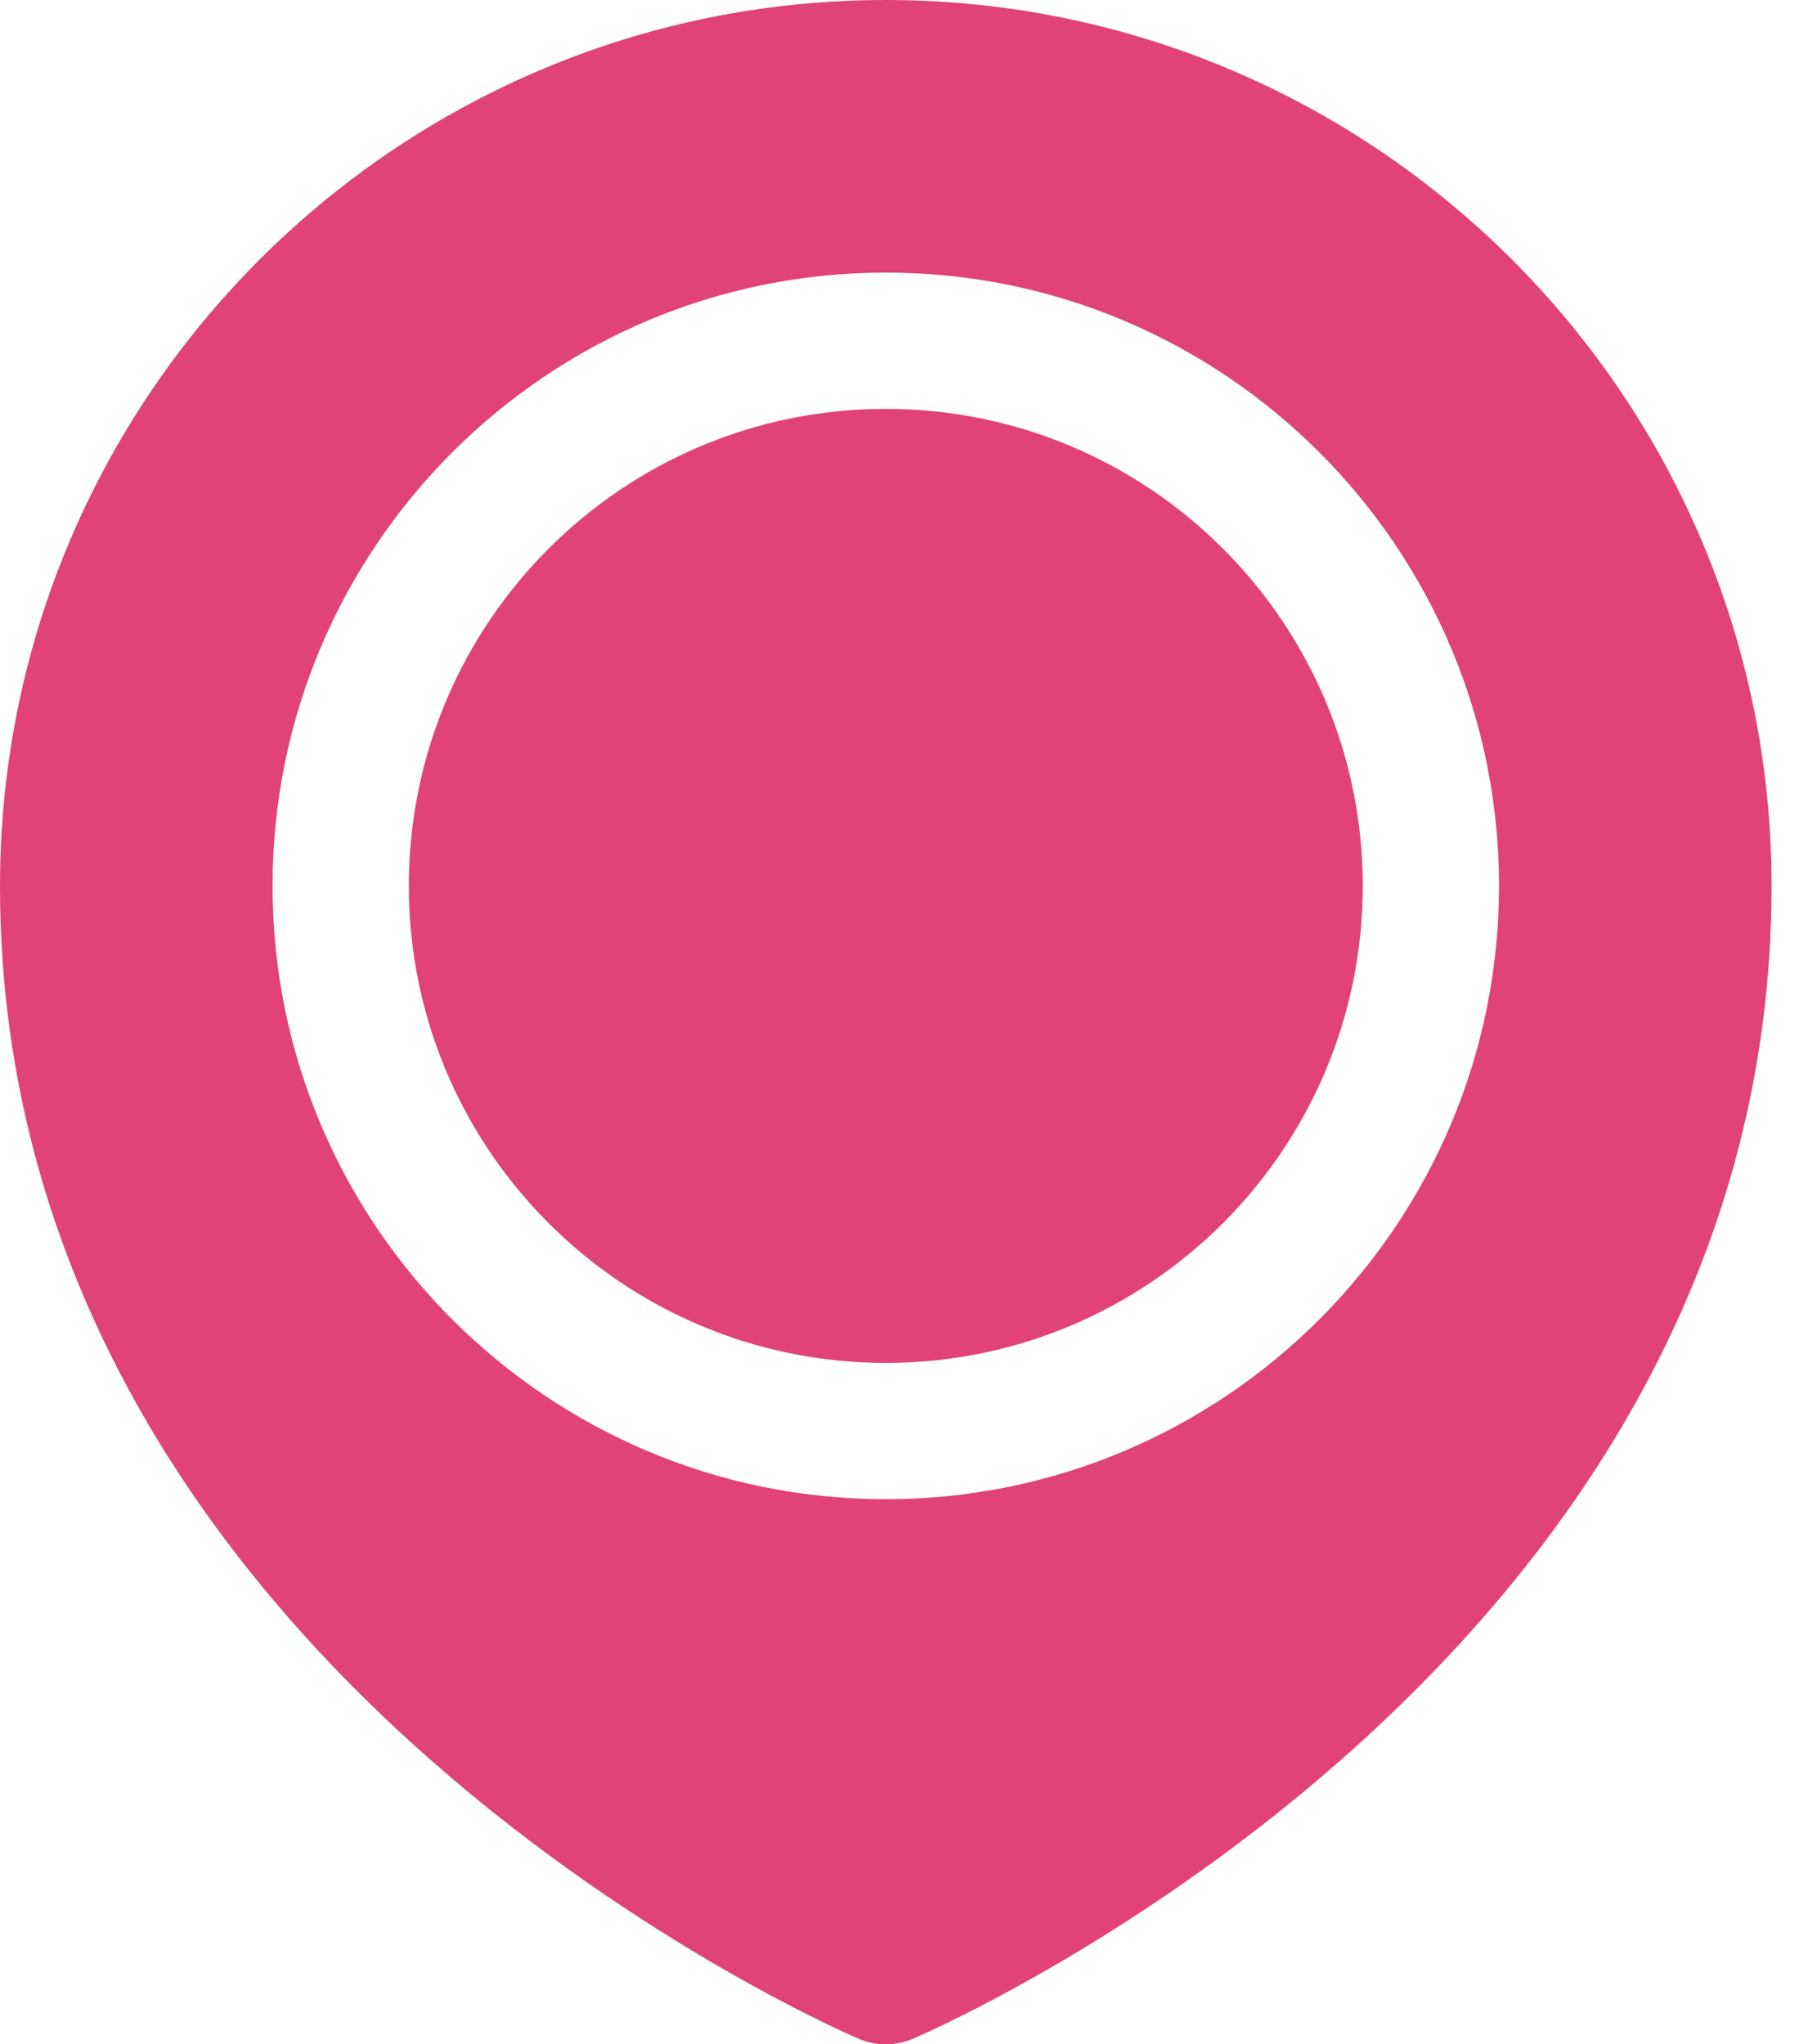
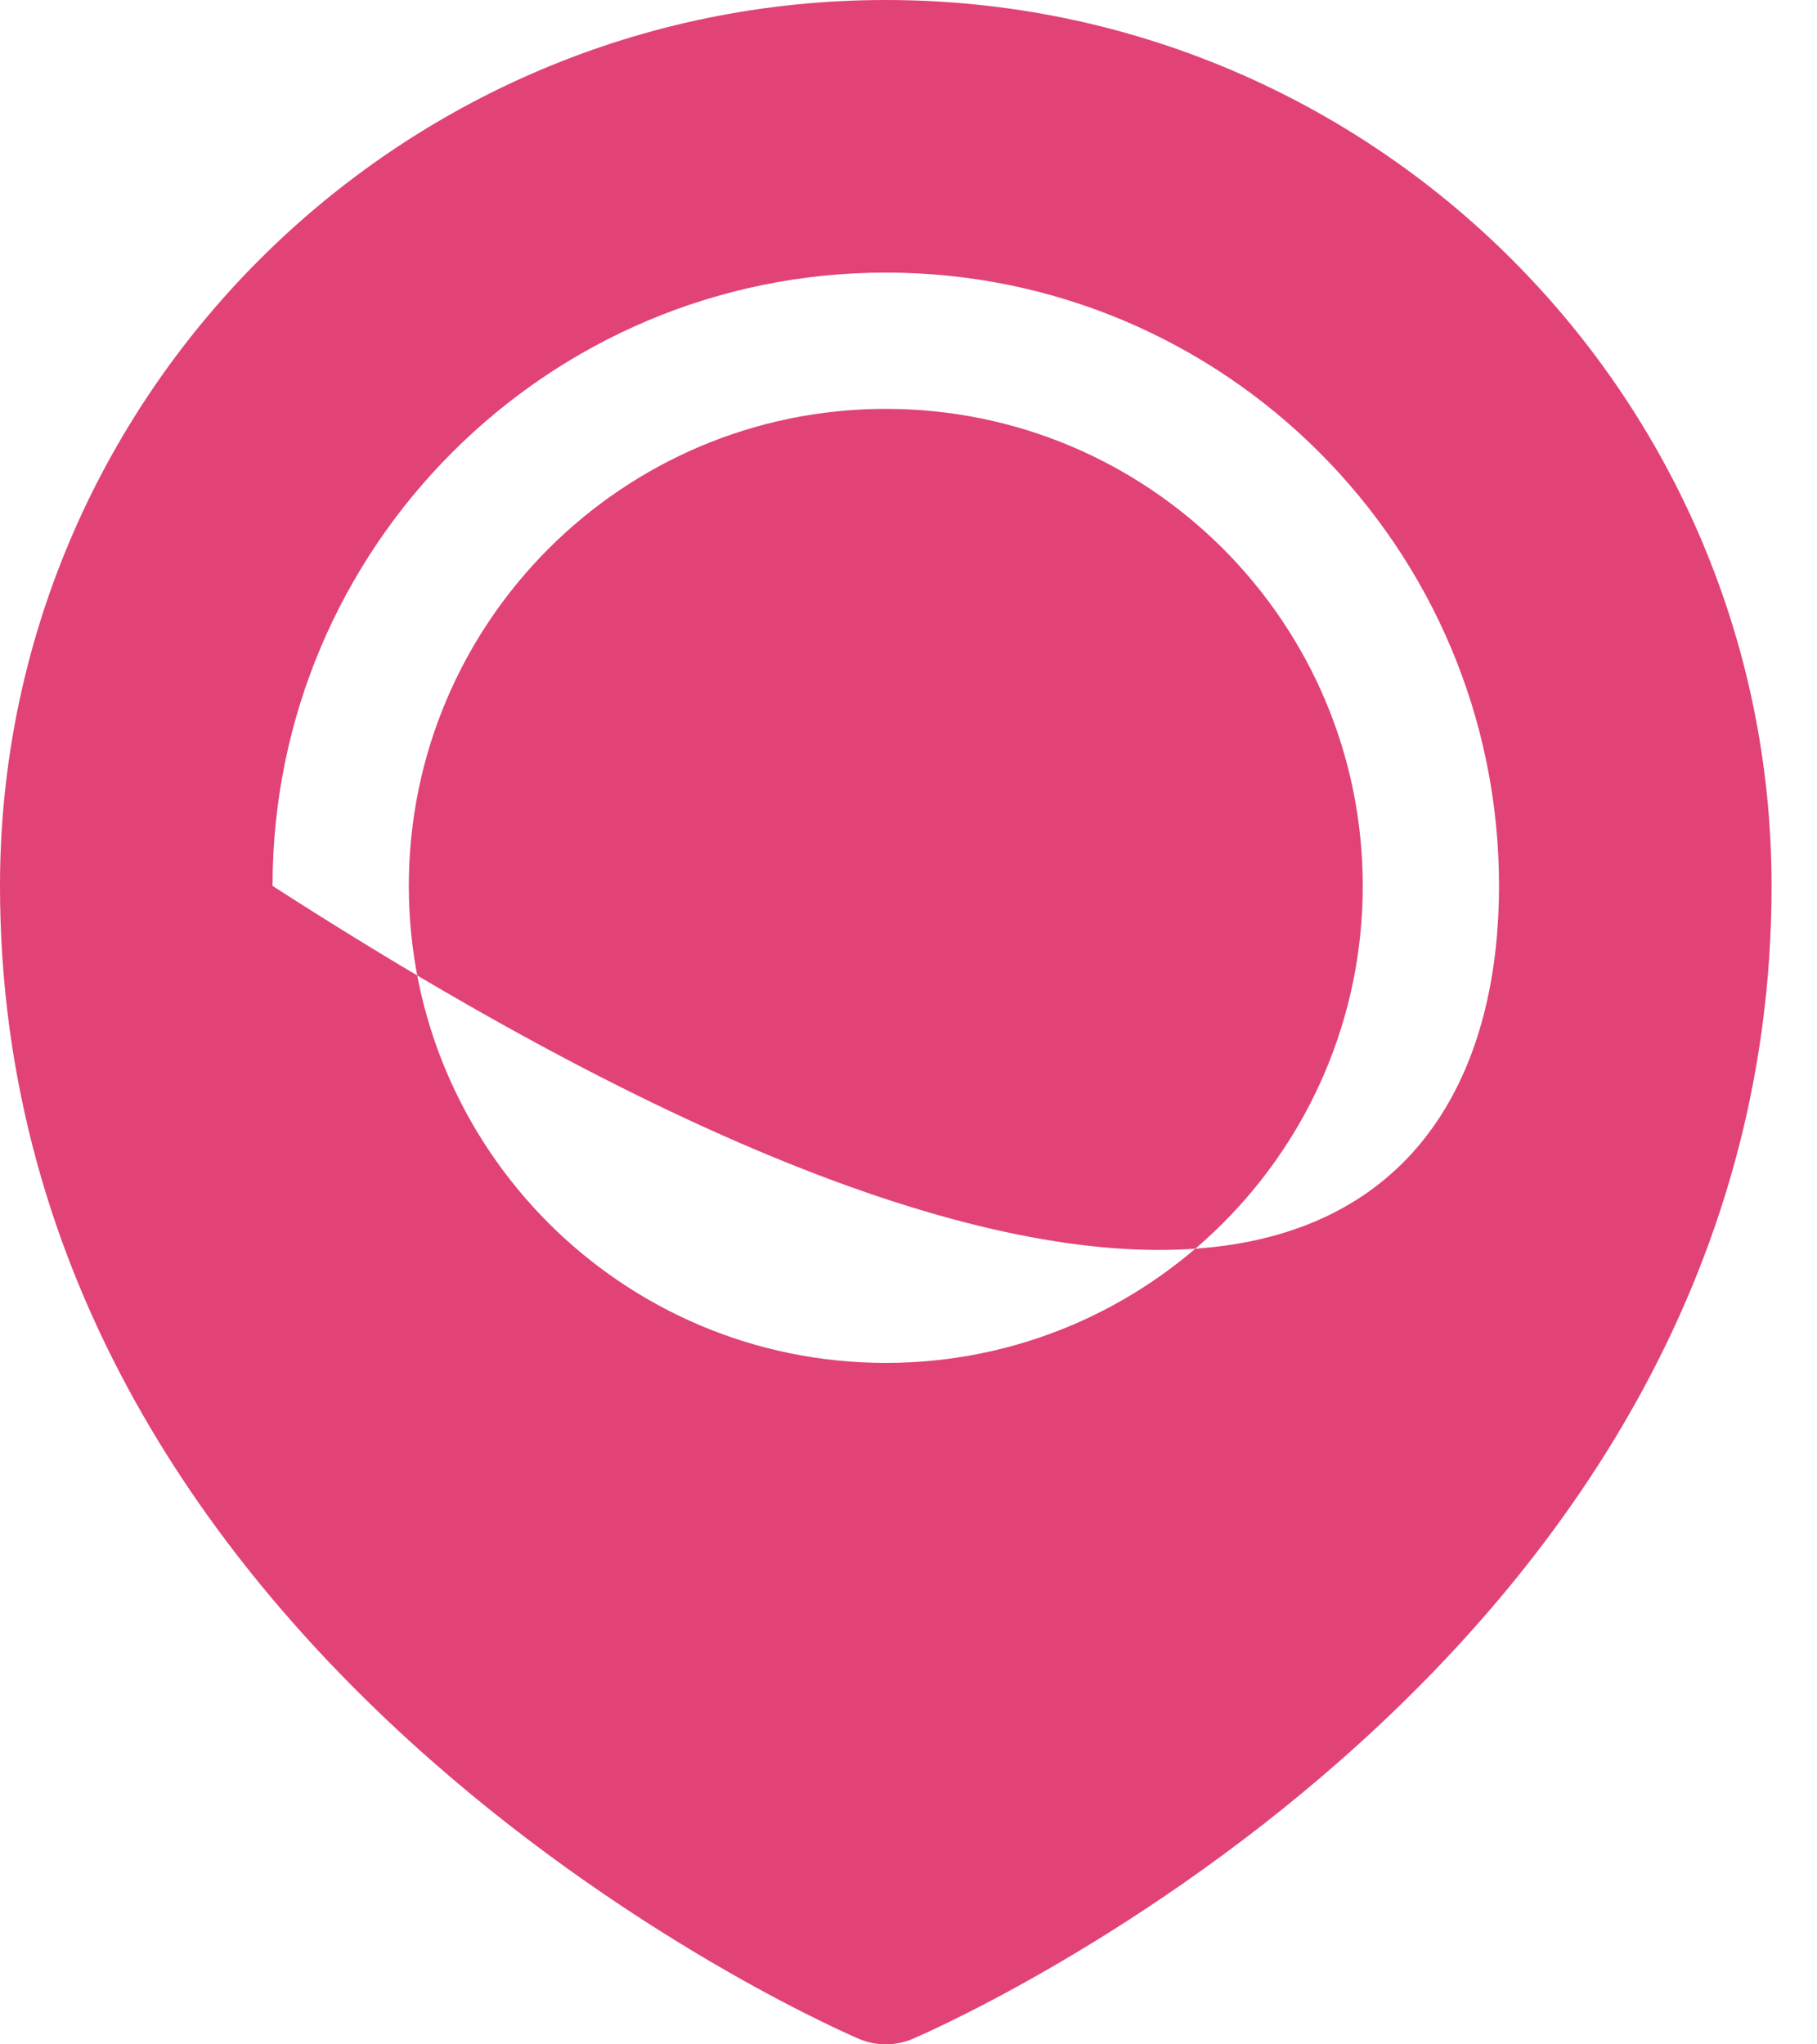
<svg xmlns="http://www.w3.org/2000/svg" width="16" height="18" viewBox="0 0 16 18" fill="none">
-   <path fill-rule="evenodd" clip-rule="evenodd" d="M7.8 0C3.495 0 0 3.495 0 7.8C0 14.765 7.569 17.954 7.569 17.954C7.717 18.015 7.883 18.015 8.031 17.954C8.031 17.954 15.6 14.765 15.6 7.8C15.6 3.495 12.105 0 7.8 0ZM7.8 2.4C4.82 2.4 2.4 4.82 2.4 7.8C2.4 10.78 4.82 13.2 7.8 13.2C10.78 13.2 13.2 10.78 13.2 7.8C13.2 4.82 10.78 2.4 7.8 2.4ZM7.8 3.6C10.118 3.6 12 5.482 12 7.8C12 10.118 10.118 12 7.8 12C5.482 12 3.6 10.118 3.6 7.8C3.6 5.482 5.482 3.6 7.8 3.6Z" fill="#E14376" />
+   <path fill-rule="evenodd" clip-rule="evenodd" d="M7.8 0C3.495 0 0 3.495 0 7.8C0 14.765 7.569 17.954 7.569 17.954C7.717 18.015 7.883 18.015 8.031 17.954C8.031 17.954 15.6 14.765 15.6 7.8C15.6 3.495 12.105 0 7.8 0ZM7.8 2.4C4.82 2.4 2.4 4.82 2.4 7.8C10.78 13.2 13.2 10.78 13.2 7.8C13.2 4.82 10.78 2.4 7.8 2.4ZM7.8 3.6C10.118 3.6 12 5.482 12 7.8C12 10.118 10.118 12 7.8 12C5.482 12 3.6 10.118 3.6 7.8C3.6 5.482 5.482 3.6 7.8 3.6Z" fill="#E14376" />
</svg>